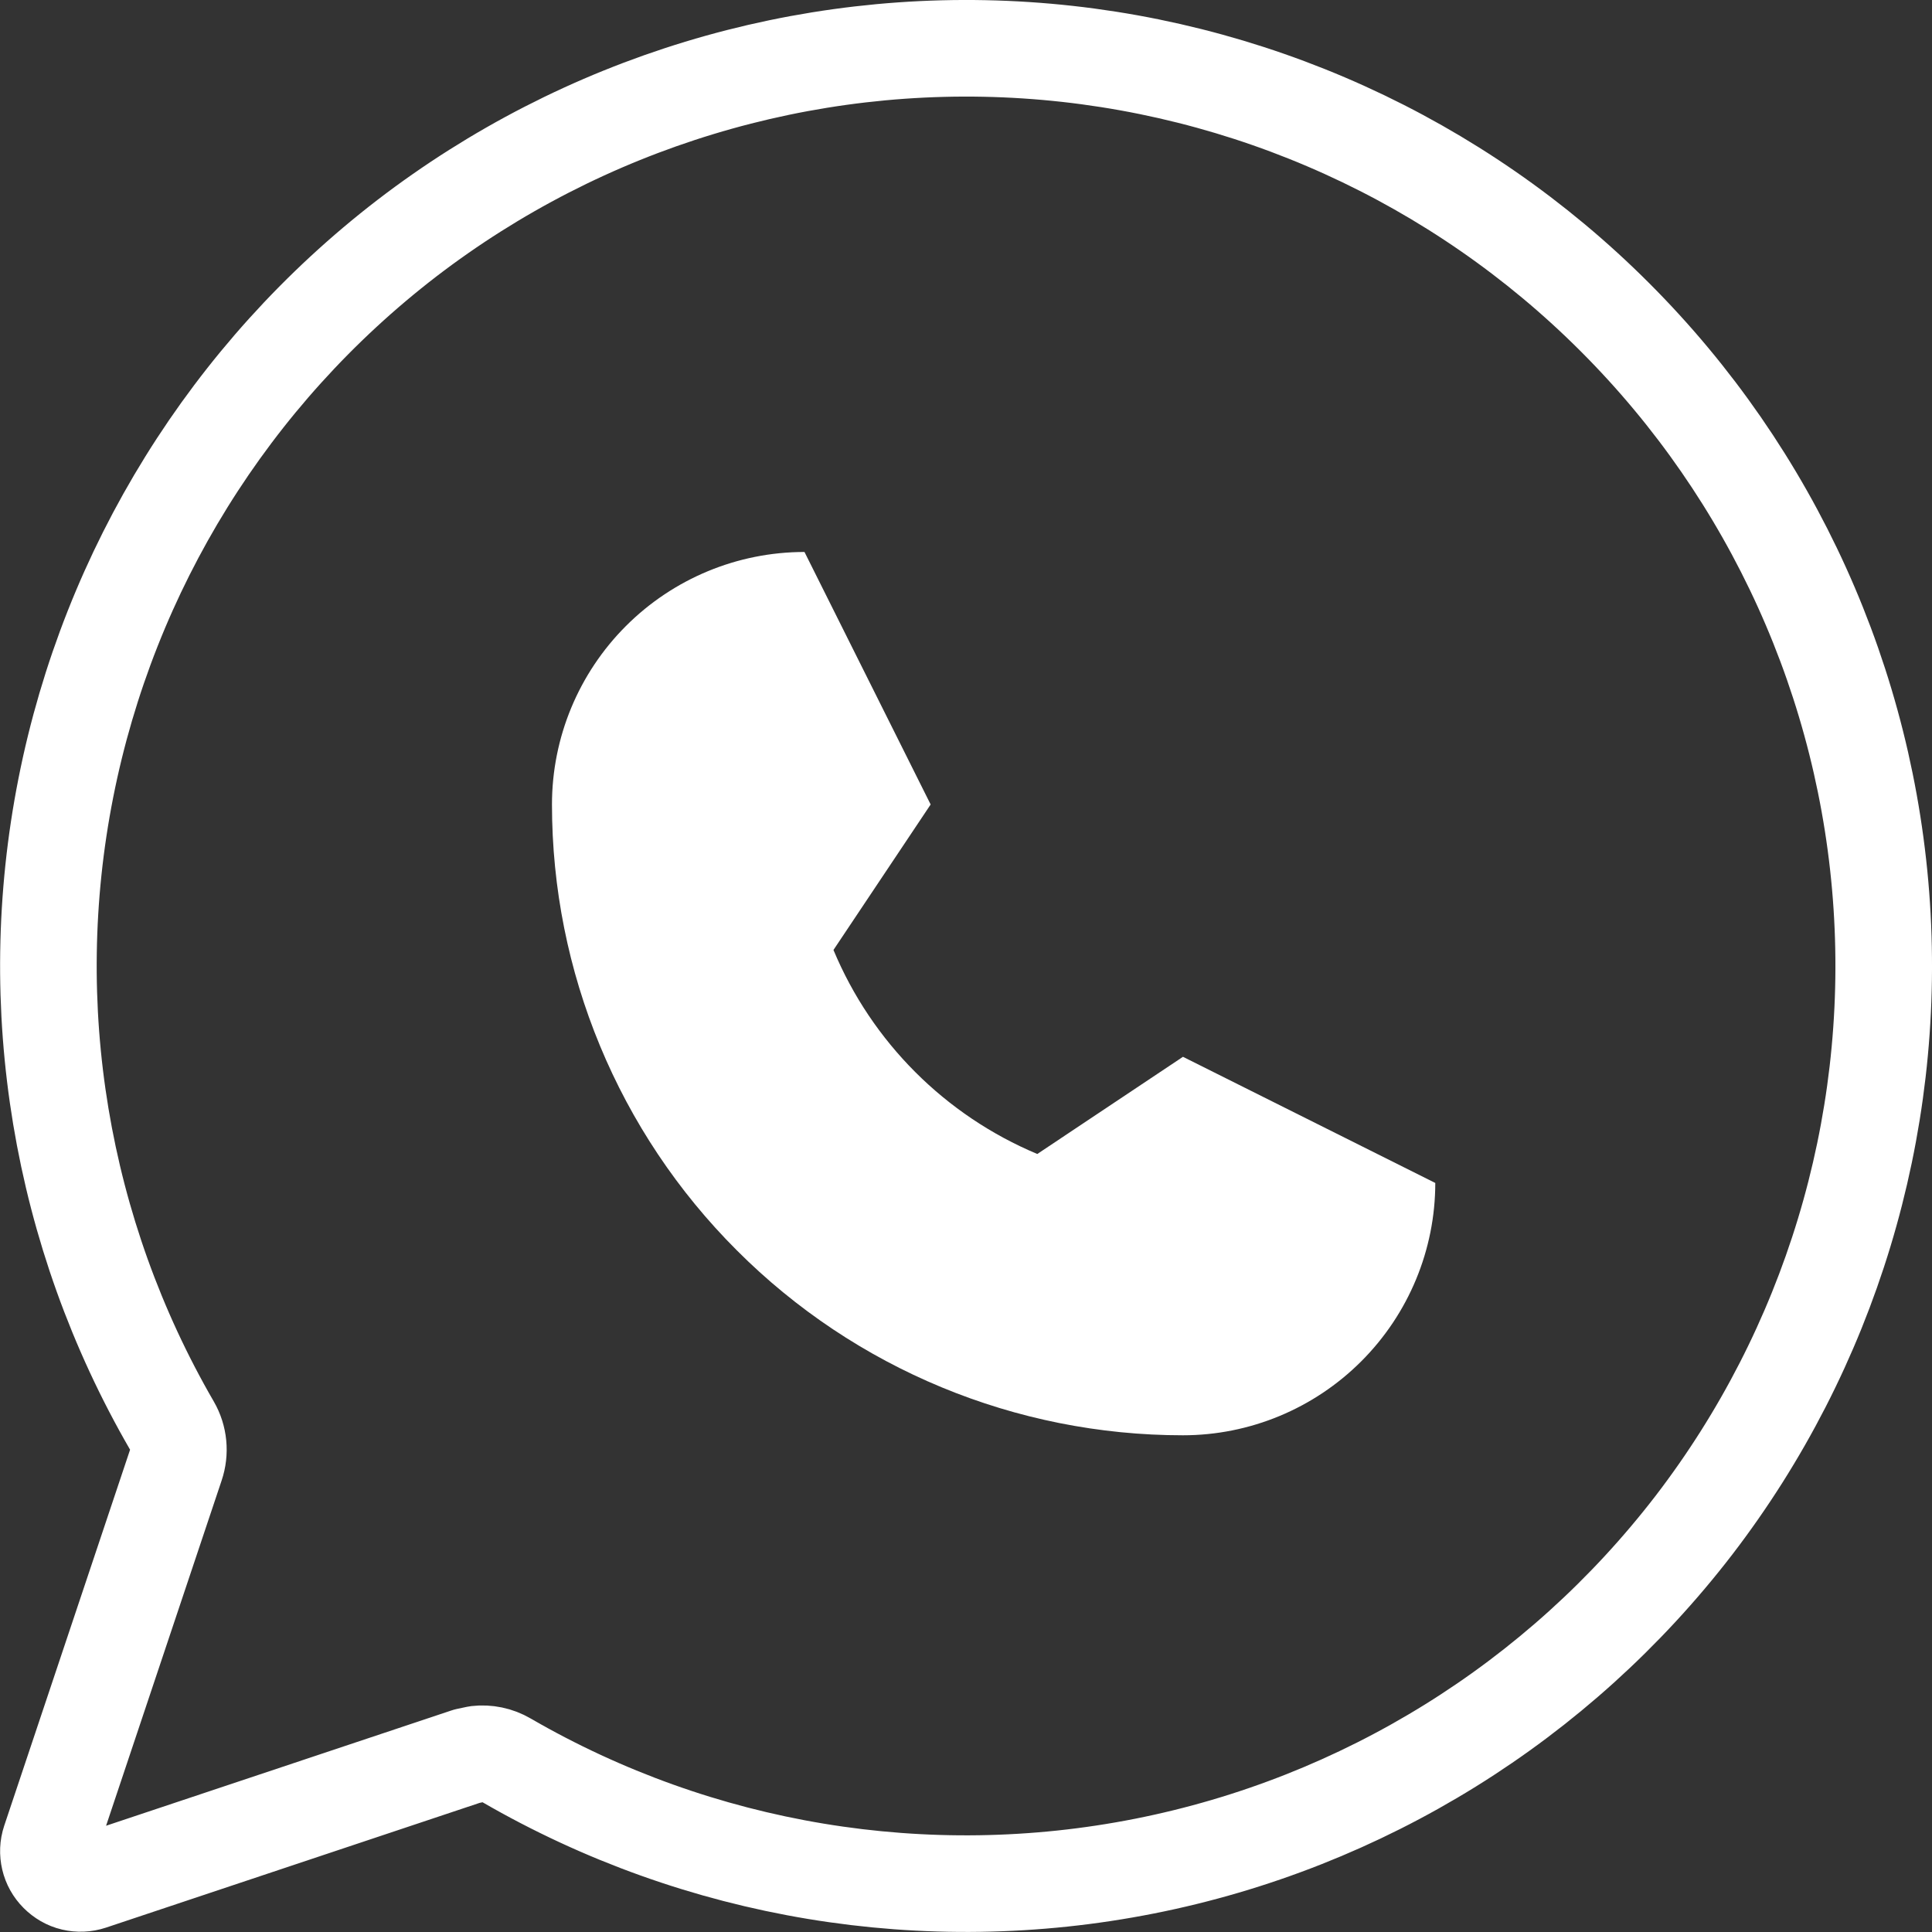
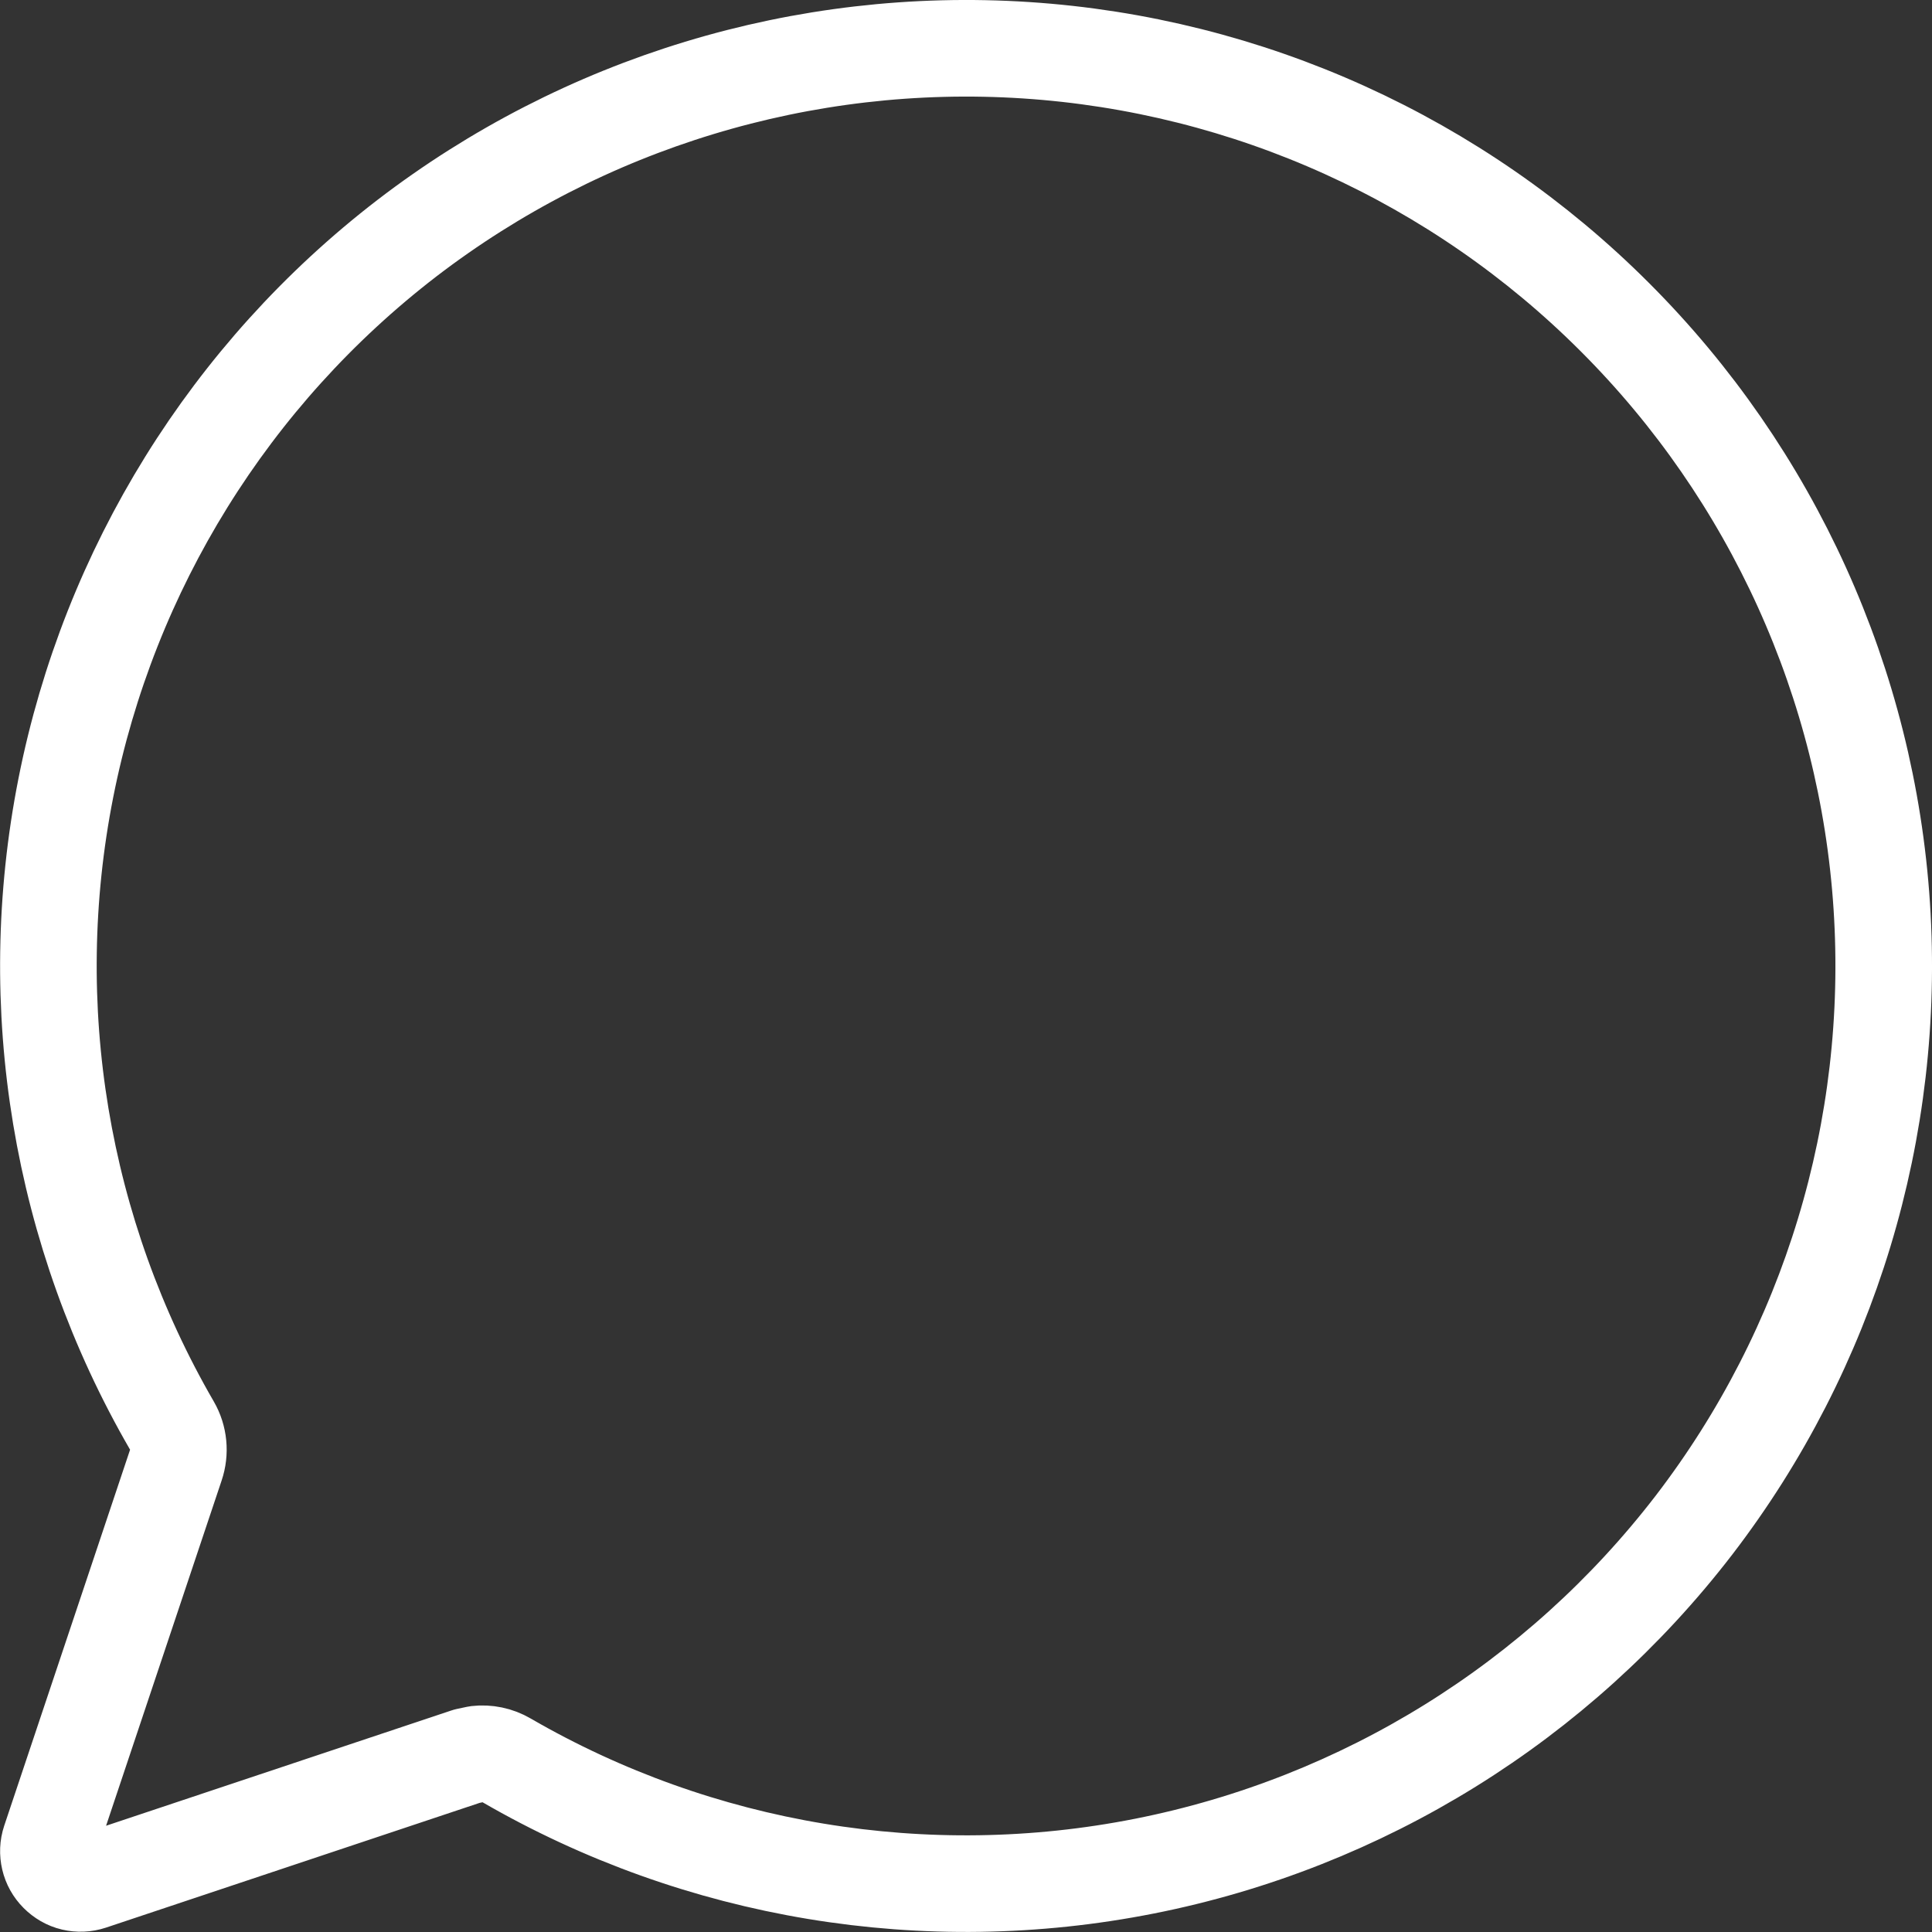
<svg xmlns="http://www.w3.org/2000/svg" width="10" height="10" viewBox="0 0 10 10" fill="none">
  <rect x="0" y="0" width="10" height="10" fill="#333333" stroke="none" />
  <g clip-path="url(#clip0_159_405)">
-     <path d="M2.857 4.164C2.857 3.817 2.995 3.485 3.24 3.24C3.485 2.995 3.817 2.857 4.164 2.857L4.817 4.164L4.314 4.917C4.513 5.394 4.892 5.773 5.369 5.973L6.123 5.47L7.429 6.123C7.429 6.469 7.291 6.801 7.046 7.046C6.801 7.291 6.469 7.429 6.123 7.429C5.257 7.429 4.426 7.085 3.814 6.472C3.201 5.86 2.857 5.03 2.857 4.164Z" fill="white" />
    <path d="M5.31 0.26C6.46 0.335 7.544 0.826 8.359 1.642C9.174 2.457 9.665 3.54 9.74 4.69C9.815 5.841 9.47 6.979 8.768 7.894C8.065 8.808 7.055 9.435 5.924 9.659C4.793 9.883 3.619 9.689 2.621 9.111C2.575 9.084 2.521 9.073 2.469 9.079L2.417 9.09L0.47 9.74C0.44 9.75 0.408 9.751 0.378 9.744C0.348 9.737 0.321 9.721 0.299 9.699C0.277 9.677 0.262 9.65 0.255 9.62C0.248 9.59 0.249 9.559 0.259 9.529L0.91 7.584C0.933 7.516 0.926 7.441 0.89 7.379C0.312 6.381 0.117 5.208 0.341 4.077C0.565 2.946 1.192 1.936 2.106 1.233C3.021 0.531 4.159 0.185 5.31 0.26Z" stroke="white" stroke-width="0.5" stroke-linecap="round" stroke-linejoin="round" />
  </g>
  <defs>
    <clipPath id="clip0_159_405">
      <rect width="10" height="10" fill="white" />
    </clipPath>
  </defs>
</svg>